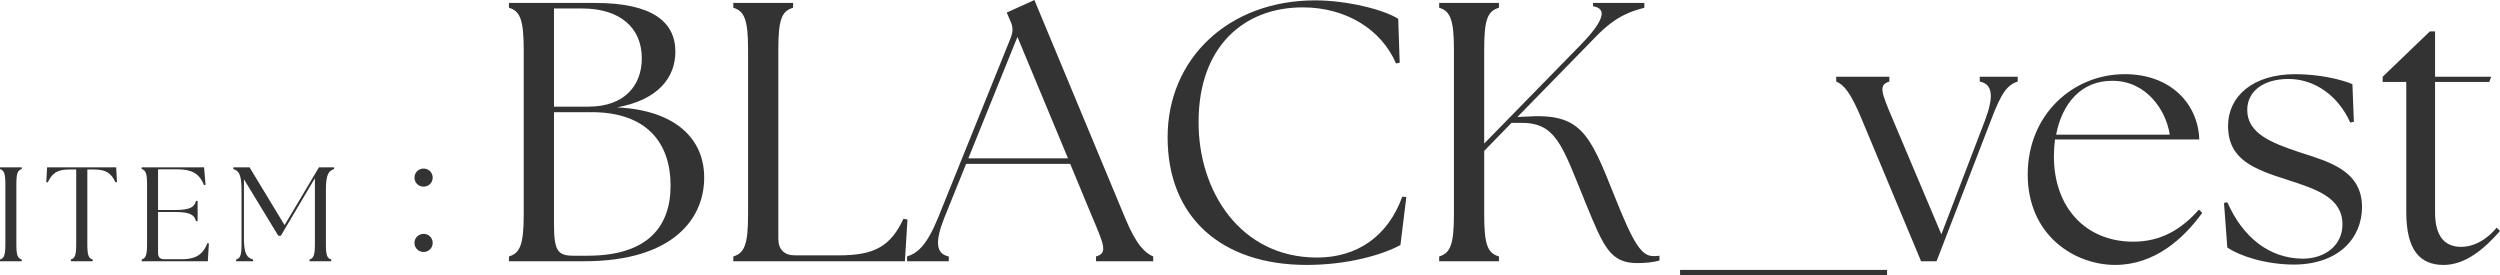
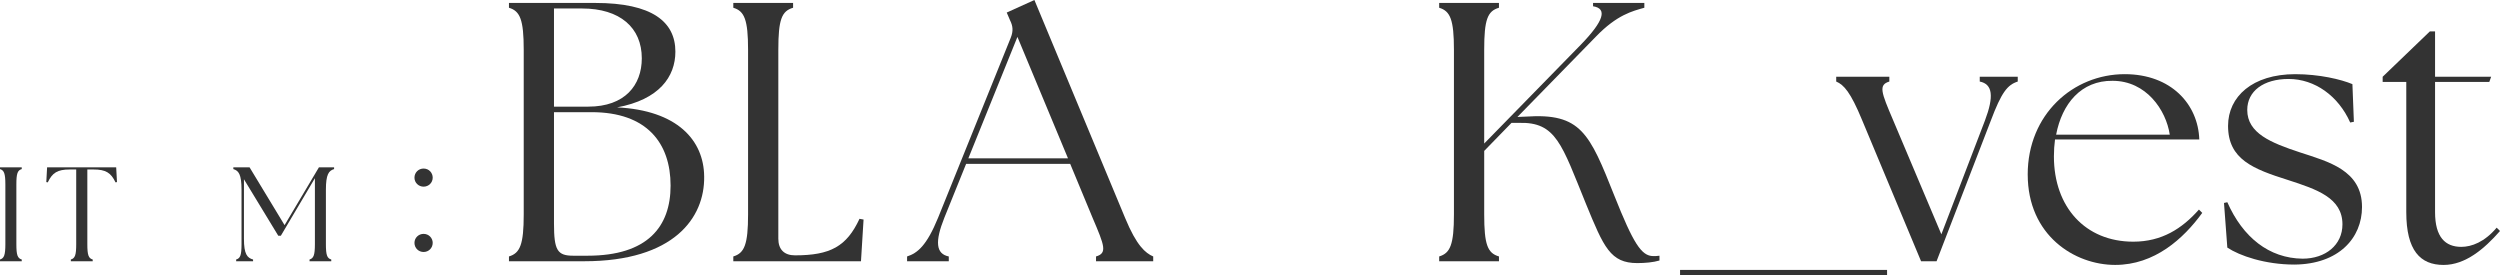
<svg xmlns="http://www.w3.org/2000/svg" id="design" width="353.459" height="38.892" viewBox="0 0 353.459 38.892">
  <defs>
    <style>.cls-1{fill:#333;}</style>
  </defs>
  <path class="cls-1" d="M0,36.689c.569-.171.759-.607.759-2.162v-8.459c0-1.556-.189-1.992-.759-2.163v-.247h3.073v.247c-.588.171-.759.607-.759,2.163v8.459c0,1.555.171,1.991.759,2.162v.247H0v-.247Z" />
  <path class="cls-1" d="M10.016,36.689c.588-.171.759-.607.759-2.162v-10.564h-.93c-1.707,0-2.446.455-3.091,1.821l-.209-.038.114-2.086h9.768l.113,2.086-.208.038c-.646-1.366-1.385-1.821-3.092-1.821h-.892v10.564c0,1.555.171,1.991.759,2.162v.247h-3.092v-.247Z" />
-   <path class="cls-1" d="M20.033,36.936v-.247c.568-.171.759-.607.759-2.162v-8.459c0-1.556-.19-1.992-.759-2.163v-.247h8.819l.209,2.466-.209.057c-.664-1.669-1.783-2.238-3.718-2.238h-2.788v5.747h2.428c2.162,0,2.713-.437,2.94-1.29h.228v2.864h-.228c-.228-.854-.778-1.29-2.94-1.29h-2.428v5.823c0,.55.304.854.854.854h2.466c1.821,0,2.978-.512,3.66-2.276l.209.038-.151,2.522h-9.351Z" />
  <path class="cls-1" d="M33.388,36.689c.588-.171.759-.607.759-2.162v-7.701c0-2.162-.398-2.693-1.157-2.921v-.247h2.295l4.95,8.175,4.855-8.175h2.144v.247c-.759.228-1.157.759-1.157,2.921v7.701c0,1.555.171,1.991.759,2.162v.247h-3.072v-.247c.568-.171.758-.607.758-2.162v-9.332l-4.817,8.137h-.36l-4.855-7.985v8.421c0,2.162.455,2.693,1.29,2.921v.247h-2.39v-.247Z" />
  <path class="cls-1" d="M61.177,34.337c0,.721-.568,1.29-1.289,1.29s-1.29-.569-1.29-1.29c0-.702.569-1.271,1.29-1.271.759,0,1.289.607,1.289,1.271ZM61.177,25.12c0,.702-.568,1.271-1.289,1.271s-1.29-.569-1.29-1.271c0-.721.569-1.29,1.29-1.29.759,0,1.289.607,1.289,1.29Z" />
  <path class="cls-1" d="M71.959,36.936v-.678c1.565-.47,2.087-1.669,2.087-5.947V7.043c0-4.278-.521-5.478-2.087-5.948V.417h12.208c8.034,0,11.321,2.661,11.321,6.887,0,3.547-2.296,6.782-8.243,7.877,8.504.417,12.26,4.643,12.312,9.756.104,5.843-4.277,11.999-16.955,11.999h-10.643ZM94.81,26.241c0-6-3.339-10.382-11.164-10.382h-5.321v15.755c0,3.756.47,4.539,2.713,4.539h2.034c8.504,0,11.738-4.121,11.738-9.912ZM90.74,8.243c0-4.33-3.078-7.043-8.451-7.043h-3.965v13.877h4.852c5.165,0,7.564-3.025,7.564-6.834Z" />
-   <path class="cls-1" d="M103.678,36.936v-.678c1.565-.47,2.087-1.669,2.087-5.947V7.043c0-4.278-.521-5.478-2.087-5.948V.417h8.452v.678c-1.617.47-2.087,1.669-2.087,5.948v26.711c0,1.513.834,2.347,2.348,2.347h6.208c5.008,0,7.304-1.252,9.13-5.165l.573.104-.365,5.895h-24.259Z" />
+   <path class="cls-1" d="M103.678,36.936v-.678c1.565-.47,2.087-1.669,2.087-5.947V7.043c0-4.278-.521-5.478-2.087-5.948V.417h8.452v.678c-1.617.47-2.087,1.669-2.087,5.948v26.711c0,1.513.834,2.347,2.348,2.347c5.008,0,7.304-1.252,9.13-5.165l.573.104-.365,5.895h-24.259Z" />
  <path class="cls-1" d="M128.249,36.258c1.461-.47,2.765-1.513,4.383-5.478l10.277-25.458c.365-.939.312-1.617-.104-2.452l-.47-1.096,3.913-1.773,12.833,30.832c1.617,3.913,2.87,4.956,3.965,5.426v.678h-8.086v-.678c1.617-.47,1.2-1.513-.47-5.426l-3.182-7.669h-14.712l-3.078,7.617c-1.356,3.391-1.2,5.113.626,5.478v.678h-5.896v-.678ZM150.995,22.381l-7.147-17.164-6.938,17.164h14.086Z" />
-   <path class="cls-1" d="M165.08,19.407C165.08,8.295,173.688.052,185.947.052c4.487,0,9.704,1.305,11.738,2.609l.209,6.208-.521.104c-2.035-4.748-6.991-7.93-13.199-7.93-8.295,0-14.712,5.53-14.712,16.172-.052,9.808,5.896,19.199,16.747,19.199,5.634,0,10.017-2.974,12.051-8.608l.574.052-.835,6.782c-2.452,1.356-7.408,2.817-13.251,2.817-11.999,0-19.668-6.678-19.668-18.051Z" />
  <path class="cls-1" d="M203.476,36.258c1.565-.47,2.087-1.669,2.087-5.947V7.043c0-4.278-.521-5.478-2.087-5.948V.417h8.452v.678c-1.617.47-2.087,1.669-2.087,5.948v13.251l13.668-13.981c3.287-3.391,3.757-5.113,1.722-5.426v-.47h7.252v.678c-1.67.47-3.86.991-6.834,4.069l-11.112,11.373,1.199-.052c7.773-.521,8.974,2.295,12.521,11.217,2.66,6.678,3.808,8.503,5.478,8.503.312,0,.574,0,.887-.052v.678c-.887.261-2.034.365-3.13.365-3.809,0-4.748-2.243-7.252-8.347-3.443-8.451-4.226-11.634-9.495-11.477h-1.043l-3.86,3.965v8.973c0,4.278.47,5.478,2.087,5.947v.678h-8.452v-.678Z" />
  <path class="cls-1" d="M237.533,38.162h29.268v.73h-29.268v-.73Z" />
  <path class="cls-1" d="M259.609,11.529v-.678h7.512v.678c-1.565.47-1.147,1.513.521,5.426l6.835,16.172,6.155-16.068c1.305-3.443,1.096-5.165-.729-5.53v-.678h5.373v.678c-1.461.47-2.296,1.513-3.809,5.53l-7.669,19.876h-2.191l-8.347-19.981c-1.617-3.913-2.557-4.956-3.651-5.426Z" />
  <path class="cls-1" d="M286.684,24.676c0-8.504,6.417-14.19,13.721-14.19,6.573,0,10.382,4.278,10.538,9.234h-20.398c-.104.782-.156,1.565-.156,2.399,0,7.147,4.435,12.051,11.217,12.051,4.017,0,6.887-1.826,9.286-4.539l.47.469c-2.661,3.652-6.73,7.356-12.312,7.356-5.738,0-12.364-4.173-12.364-12.781ZM306.77,19.042c-.522-3.496-3.339-7.617-8.087-7.617-4.435-.052-7.147,3.235-7.981,7.617h16.068Z" />
  <path class="cls-1" d="M314.907,35.006l-.47-6.312.47-.104c2.19,4.956,5.895,7.93,10.643,7.982,3.234,0,5.634-1.93,5.634-4.852,0-3.756-3.651-4.957-7.669-6.261-4.956-1.565-8.504-2.921-8.504-7.669,0-4.121,3.443-7.304,9.495-7.304,3.392,0,6.47.73,8.087,1.409l.208,5.321-.521.104c-1.669-3.756-5.008-6.156-8.712-6.156-3.548,0-5.844,1.722-5.844,4.382,0,3.287,3.339,4.643,7.461,6,3.965,1.304,8.765,2.504,8.765,7.721,0,4.382-3.287,8.086-9.548,8.139-4.173,0-7.773-1.252-9.494-2.4Z" />
  <path class="cls-1" d="M340.208,29.998V11.582h-3.339v-.73l6.678-6.417h.73v6.417h7.93l-.261.73h-7.669v18.416c0,3.547,1.461,4.904,3.704,4.904,1.461,0,3.287-.678,5.008-2.713l.47.47c-2.243,2.556-4.903,4.799-7.981,4.799-3.287,0-5.27-2.034-5.27-7.46Z" />
</svg>